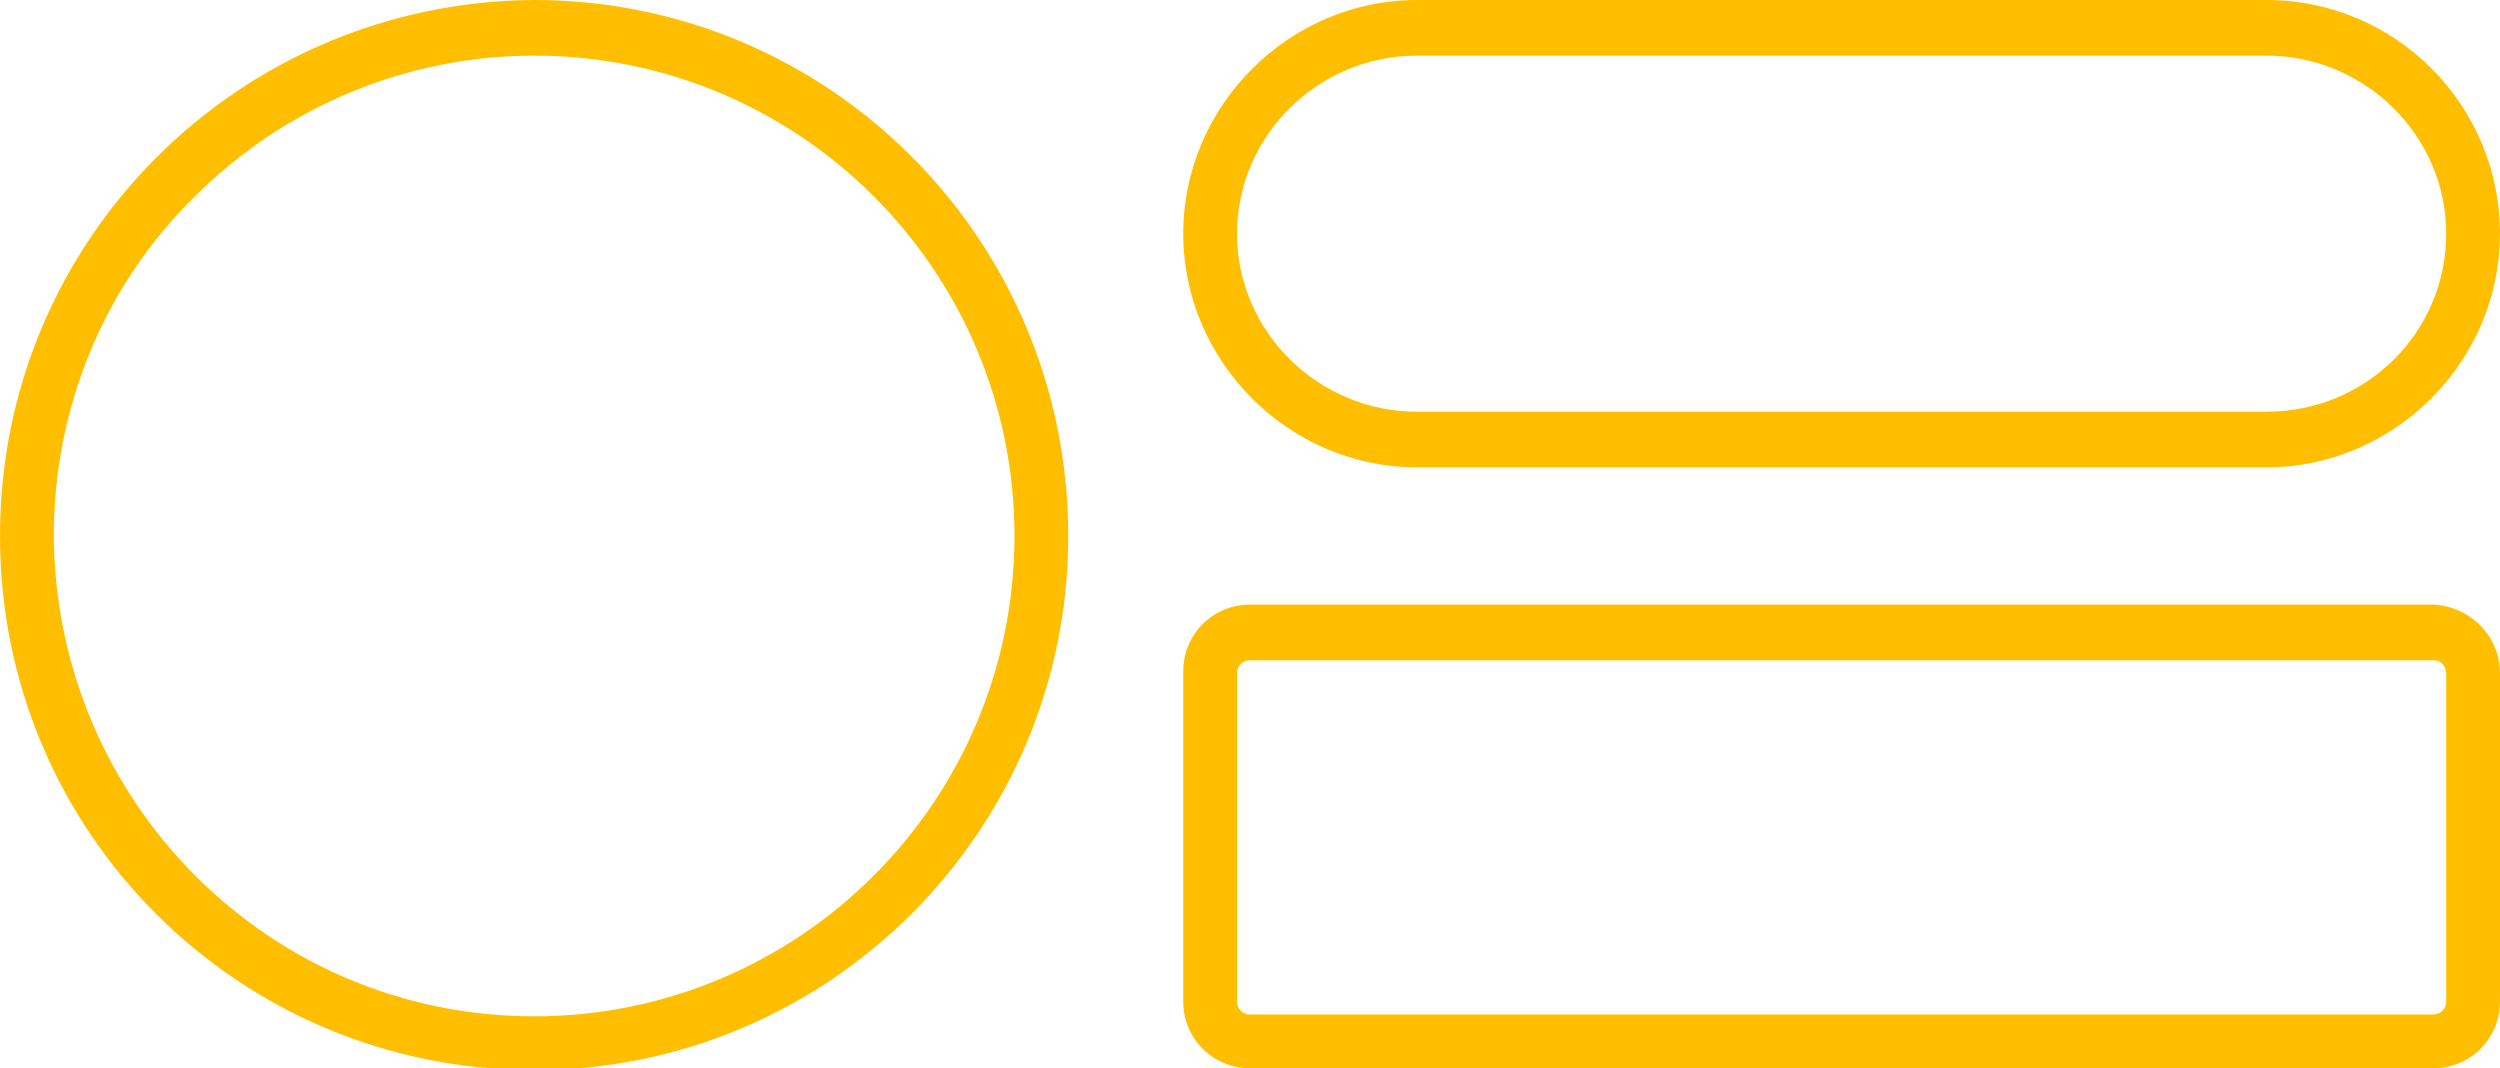
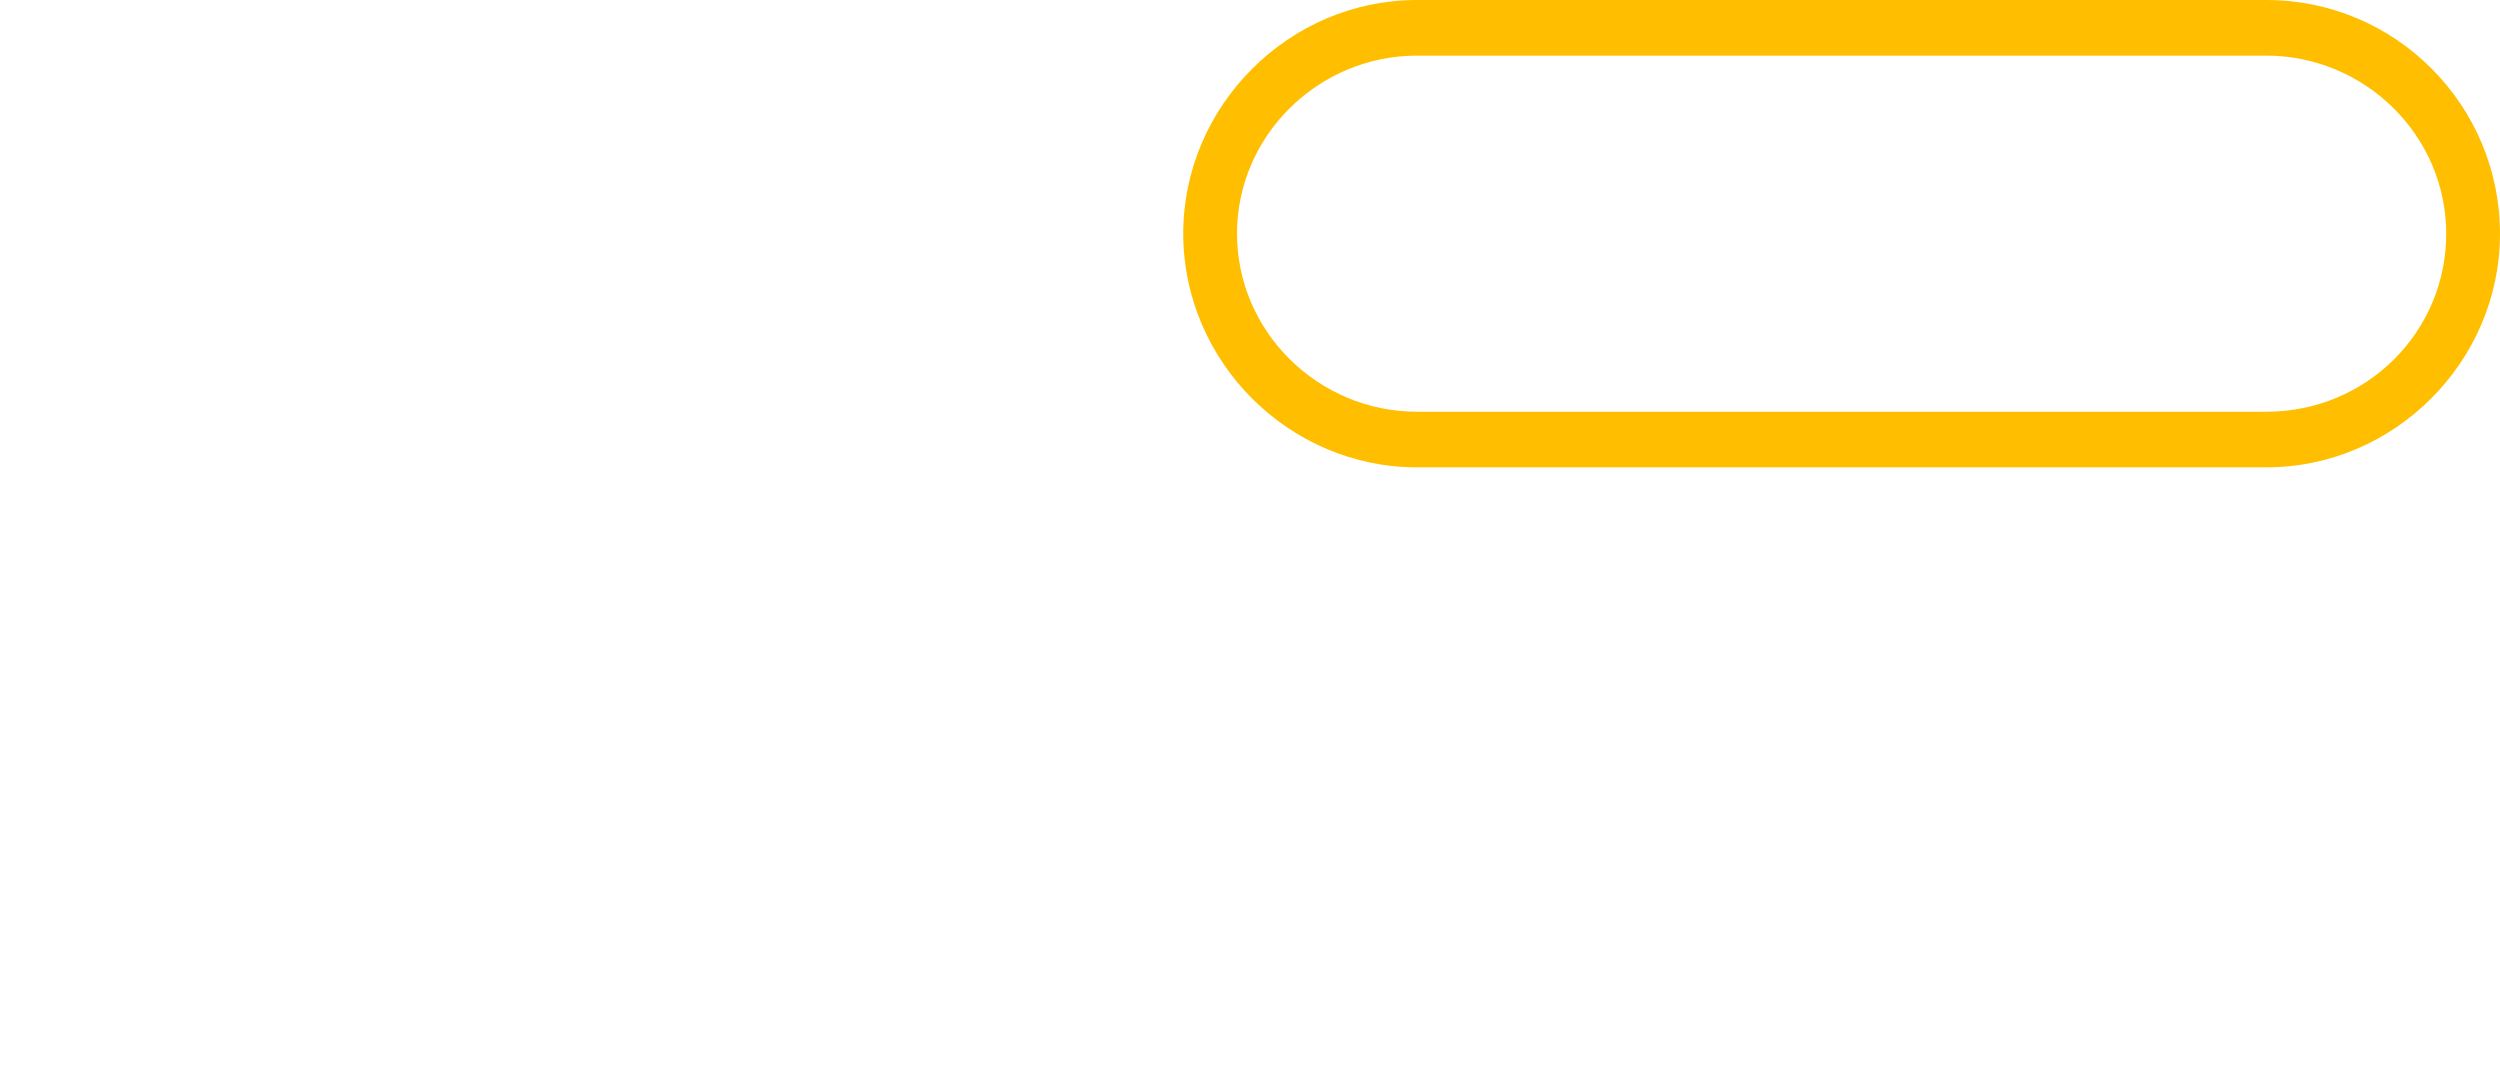
<svg xmlns="http://www.w3.org/2000/svg" version="1.1" id="Ebene_1" x="0px" y="0px" viewBox="0 0 134.8 57.6" style="enable-background:new 0 0 134.8 57.6;" xml:space="preserve">
  <style type="text/css">
	.st0{fill:#FFBF00;}
</style>
  <title>rohre</title>
-   <path class="st0" d="M28.8,3c14.3,0,25.9,11.6,25.9,25.9c0,14.3-11.6,25.9-25.9,25.9S3,43.2,2.9,28.9c0-6.9,2.7-13.5,7.6-18.3  C15.4,5.7,22,3,28.8,3 M28.8,0C12.9,0.1,0,12.9,0,28.9s12.9,28.8,28.8,28.8s28.8-12.9,28.8-28.8c0,0,0,0,0,0  C57.6,12.9,44.7,0,28.8,0C28.8,0,28.8,0,28.8,0L28.8,0z" />
  <path class="st0" d="M122.2,3c5.3,0,9.7,4.3,9.7,9.6s-4.3,9.6-9.7,9.6l0,0H76.4c-5.3,0-9.7-4.3-9.7-9.6S71.1,3,76.4,3H122.2   M122.2,0H76.4c-6.9,0-12.6,5.7-12.6,12.6l0,0c0,6.9,5.7,12.6,12.6,12.6h45.8c6.9,0,12.6-5.7,12.6-12.6l0,0  C134.8,5.7,129.2,0,122.2,0L122.2,0z" />
-   <path class="st0" d="M131.2,35.6c0.4,0,0.7,0.3,0.7,0.7V54c0,0.4-0.3,0.7-0.7,0.7c0,0,0,0,0,0H67.4c-0.4,0-0.7-0.3-0.7-0.7v0l0,0  V36.3c0-0.4,0.3-0.7,0.7-0.7H131.2 M131.2,32.6H67.4c-2,0-3.6,1.6-3.6,3.6l0,0V54c0,2,1.6,3.6,3.6,3.6h63.8c2,0,3.6-1.6,3.6-3.6l0,0  V36.3C134.8,34.3,133.2,32.7,131.2,32.6L131.2,32.6z" />
</svg>